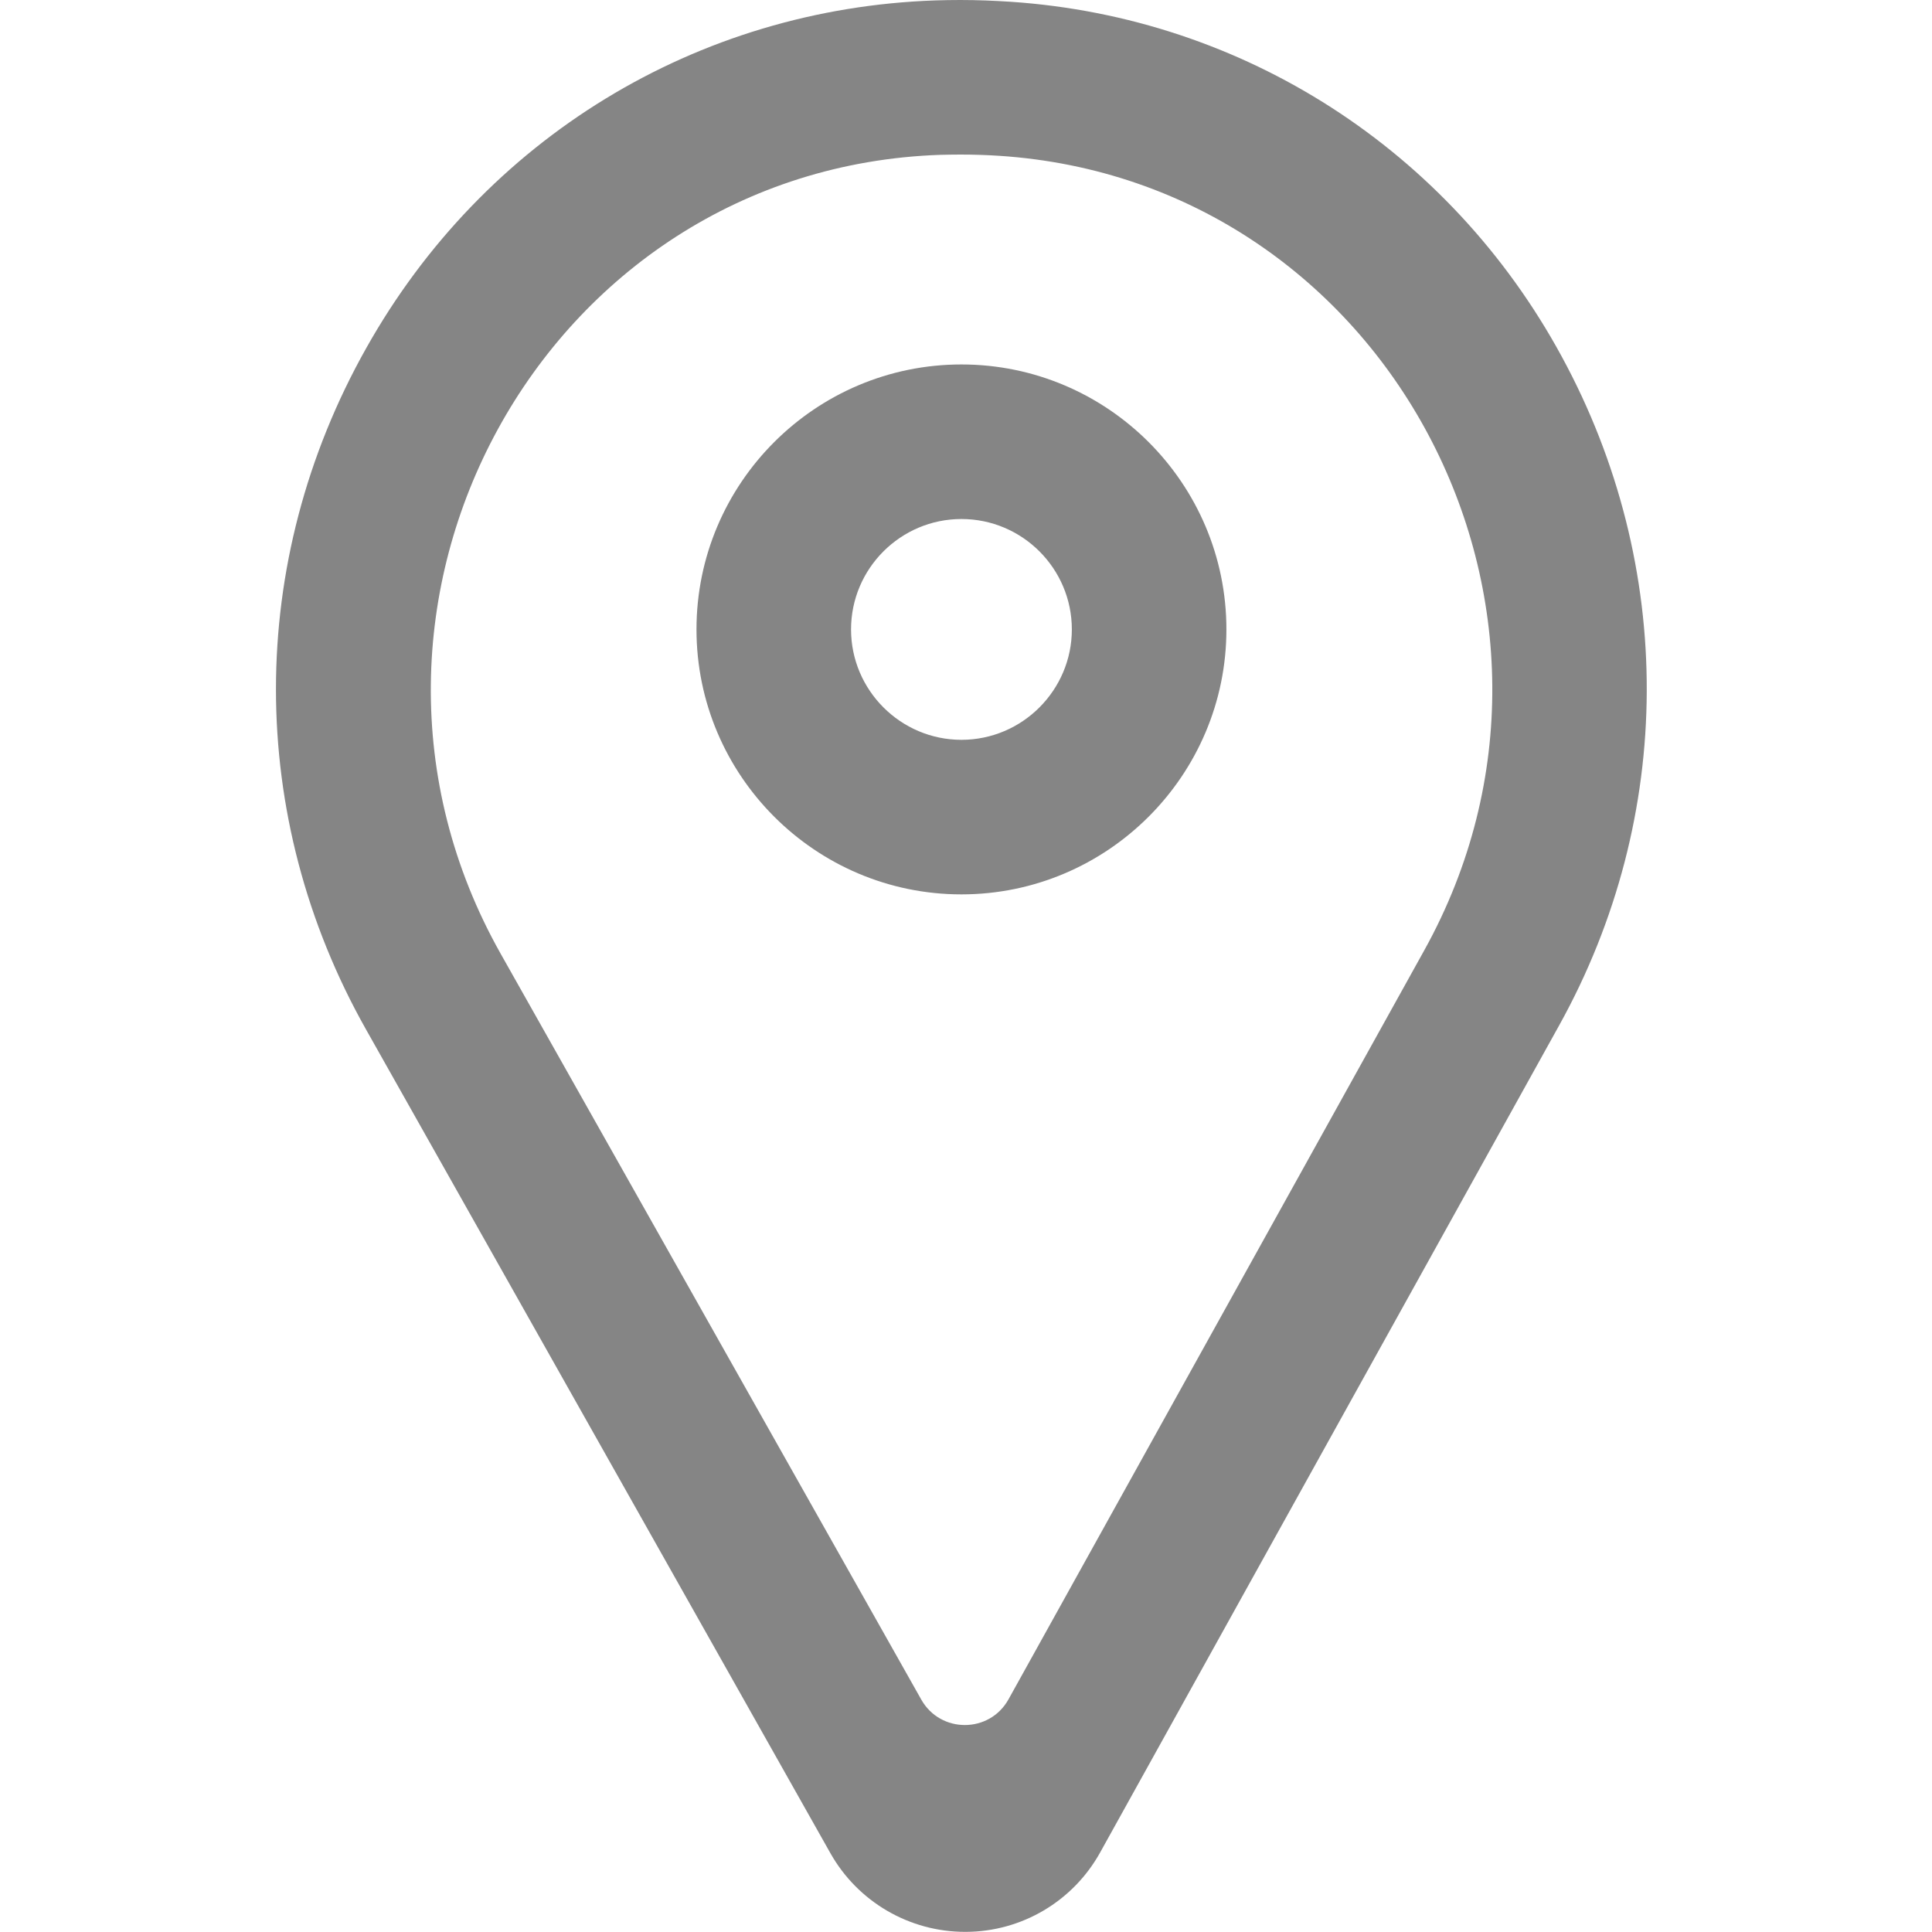
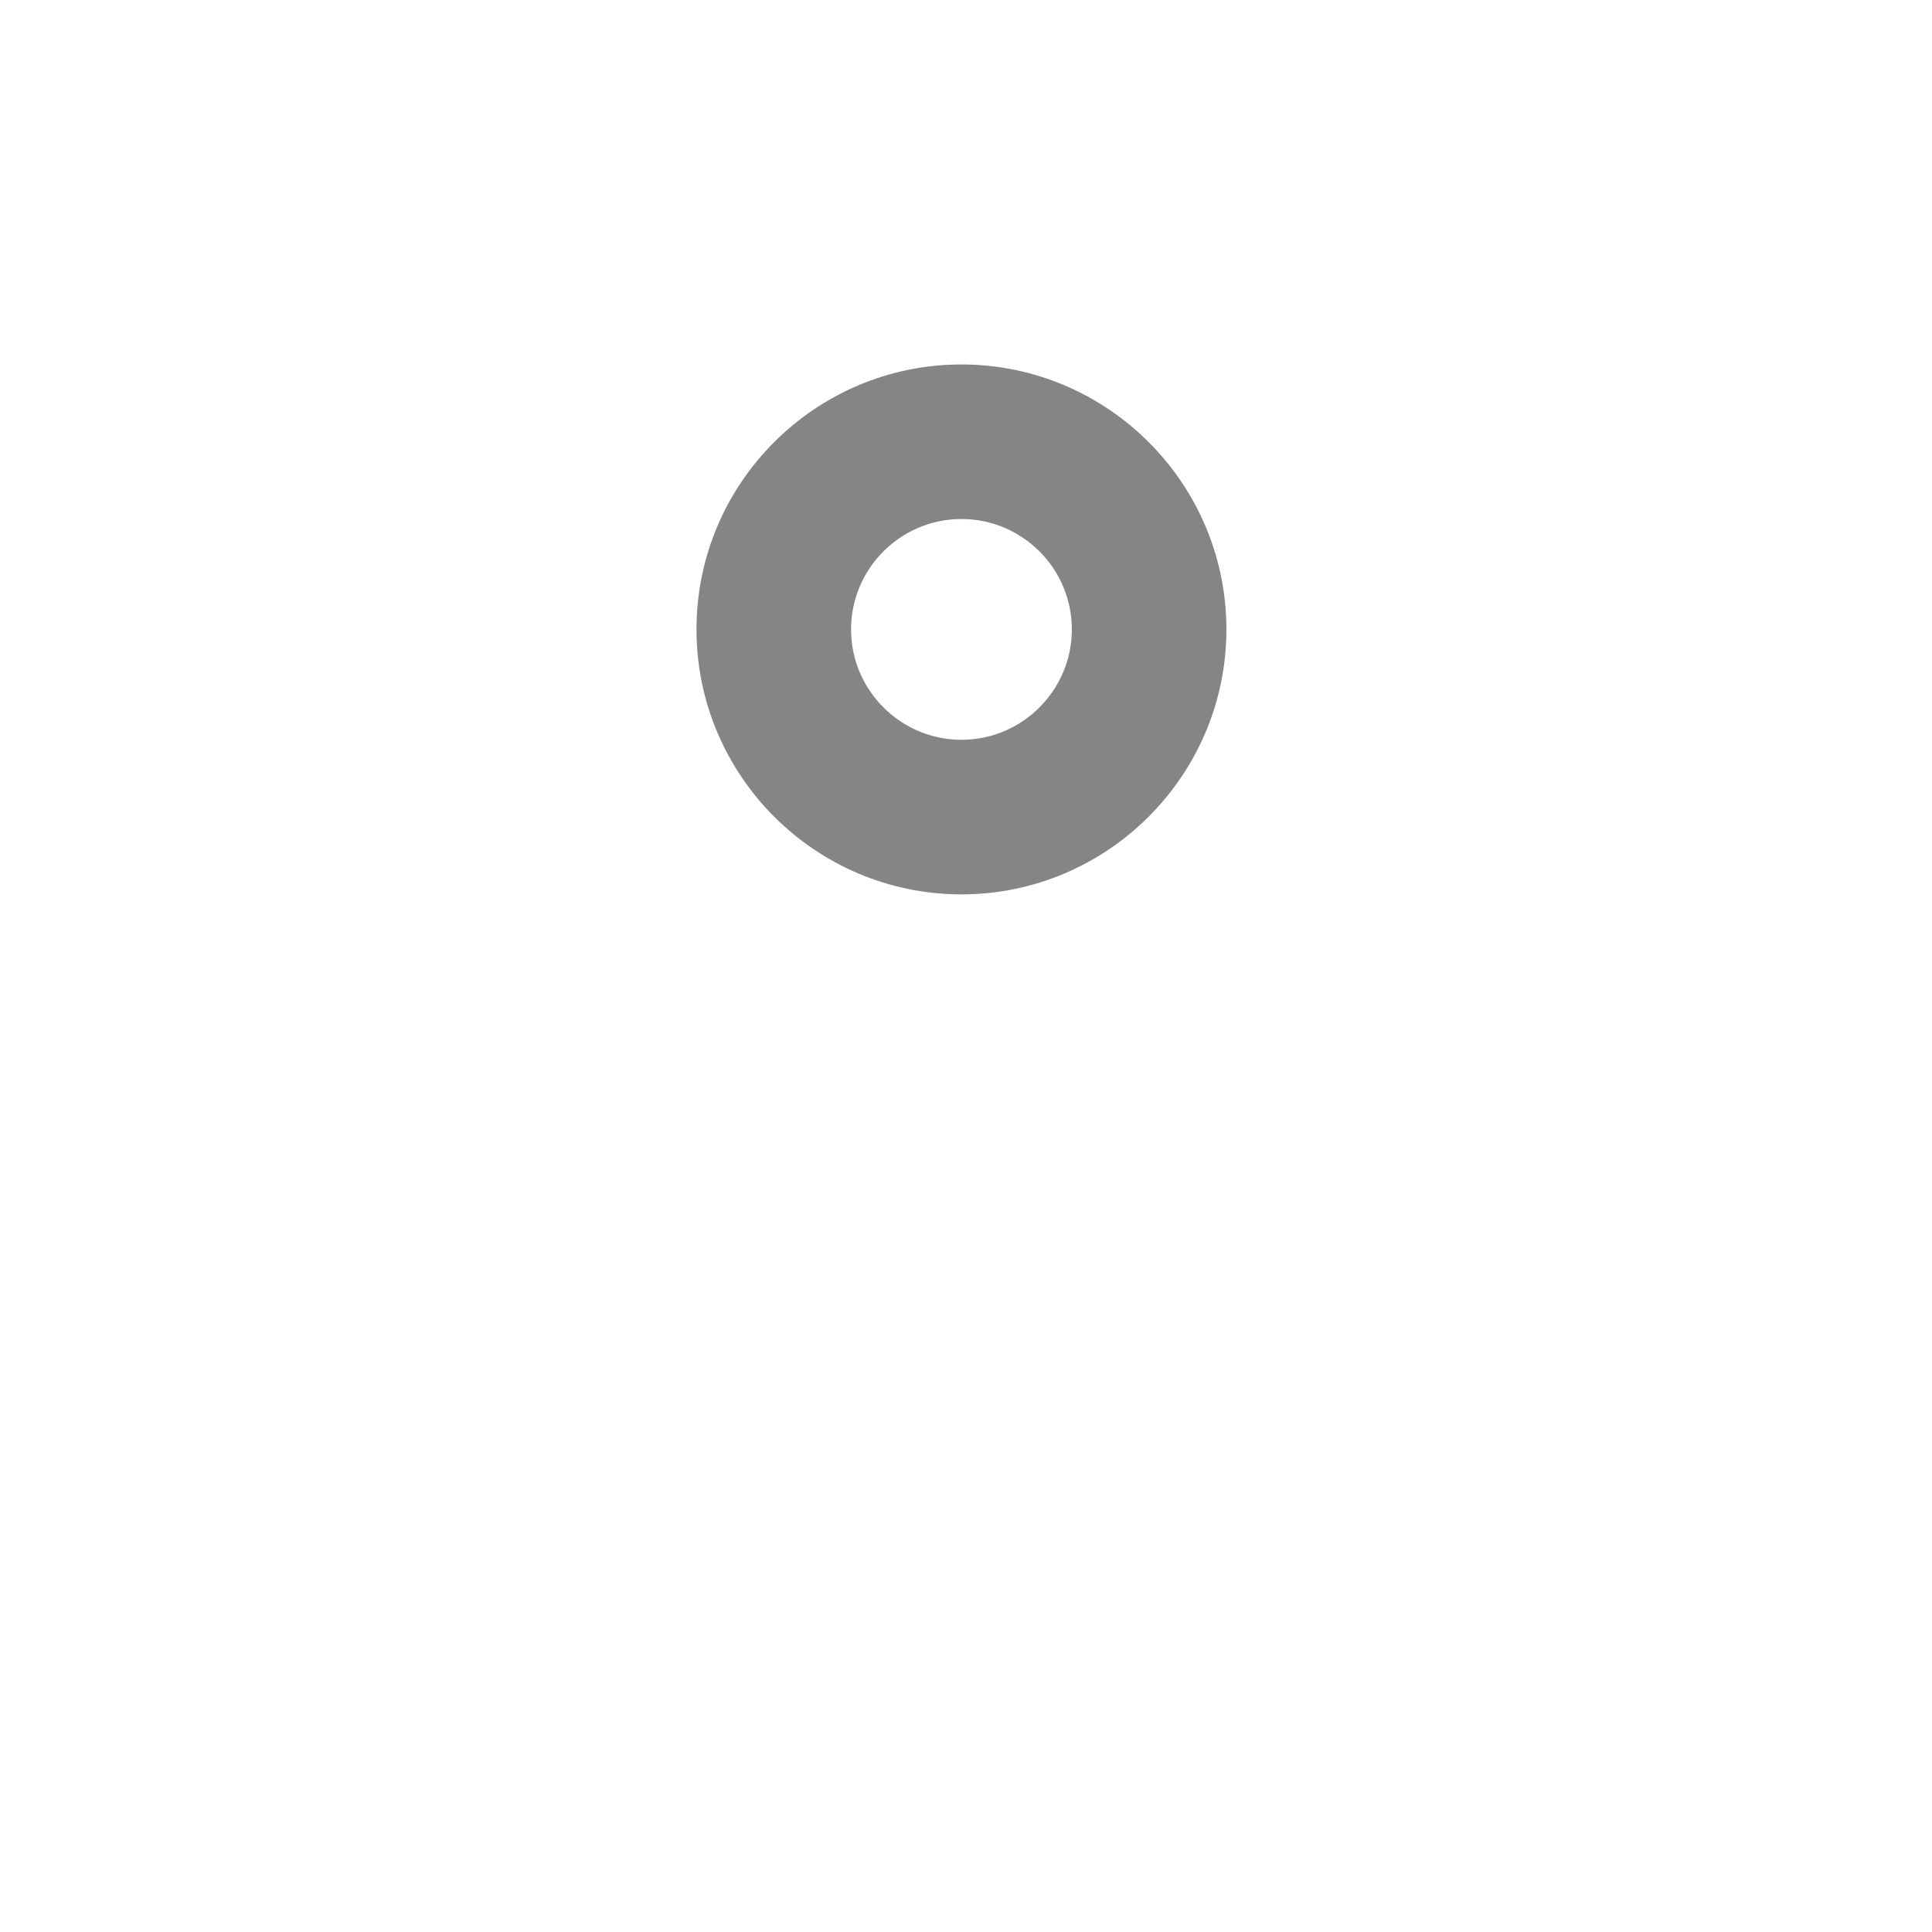
<svg xmlns="http://www.w3.org/2000/svg" width="14" height="14" viewBox="0 0 14 14" fill="none">
  <g clip-path="url(#clip0_4758_16862)">
-     <path d="M6.961 1.12C7.054 1.12 7.148 1.123 7.24 1.129C10.057 1.313 11.691 4.417 10.321 6.886L7.308 12.314C7.17 12.562 6.815 12.562 6.676 12.316L3.628 6.911C2.21 4.396 3.93 1.22 6.815 1.122C6.863 1.121 6.912 1.12 6.96 1.12M6.96 0C6.899 0 6.838 0.001 6.778 0.003C5.049 0.062 3.506 1.004 2.653 2.524C1.782 4.073 1.782 5.918 2.653 7.461L6.018 13.43C6.217 13.782 6.59 13.999 6.994 13.999H6.998C7.403 13.998 7.776 13.778 7.973 13.422L11.299 7.429C12.138 5.917 12.145 4.105 11.316 2.582C10.504 1.088 9.012 0.127 7.326 0.013C7.205 0.005 7.082 0 6.96 0Z" fill="#858585" />
    <path d="M6.967 6.481C5.908 6.481 5.047 5.619 5.047 4.561C5.047 3.502 5.908 2.641 6.967 2.641C8.025 2.641 8.887 3.502 8.887 4.561C8.887 5.619 8.025 6.481 6.967 6.481ZM6.967 3.761C6.526 3.761 6.167 4.12 6.167 4.561C6.167 5.001 6.526 5.361 6.967 5.361C7.408 5.361 7.767 5.001 7.767 4.561C7.767 4.12 7.408 3.761 6.967 3.761Z" fill="#858585" />
  </g>
  <defs>
    <clipPath id="clip0_4758_16862">
      <rect width="9.934" height="14" fill="white" transform="translate(2)" />
    </clipPath>
  </defs>
</svg>